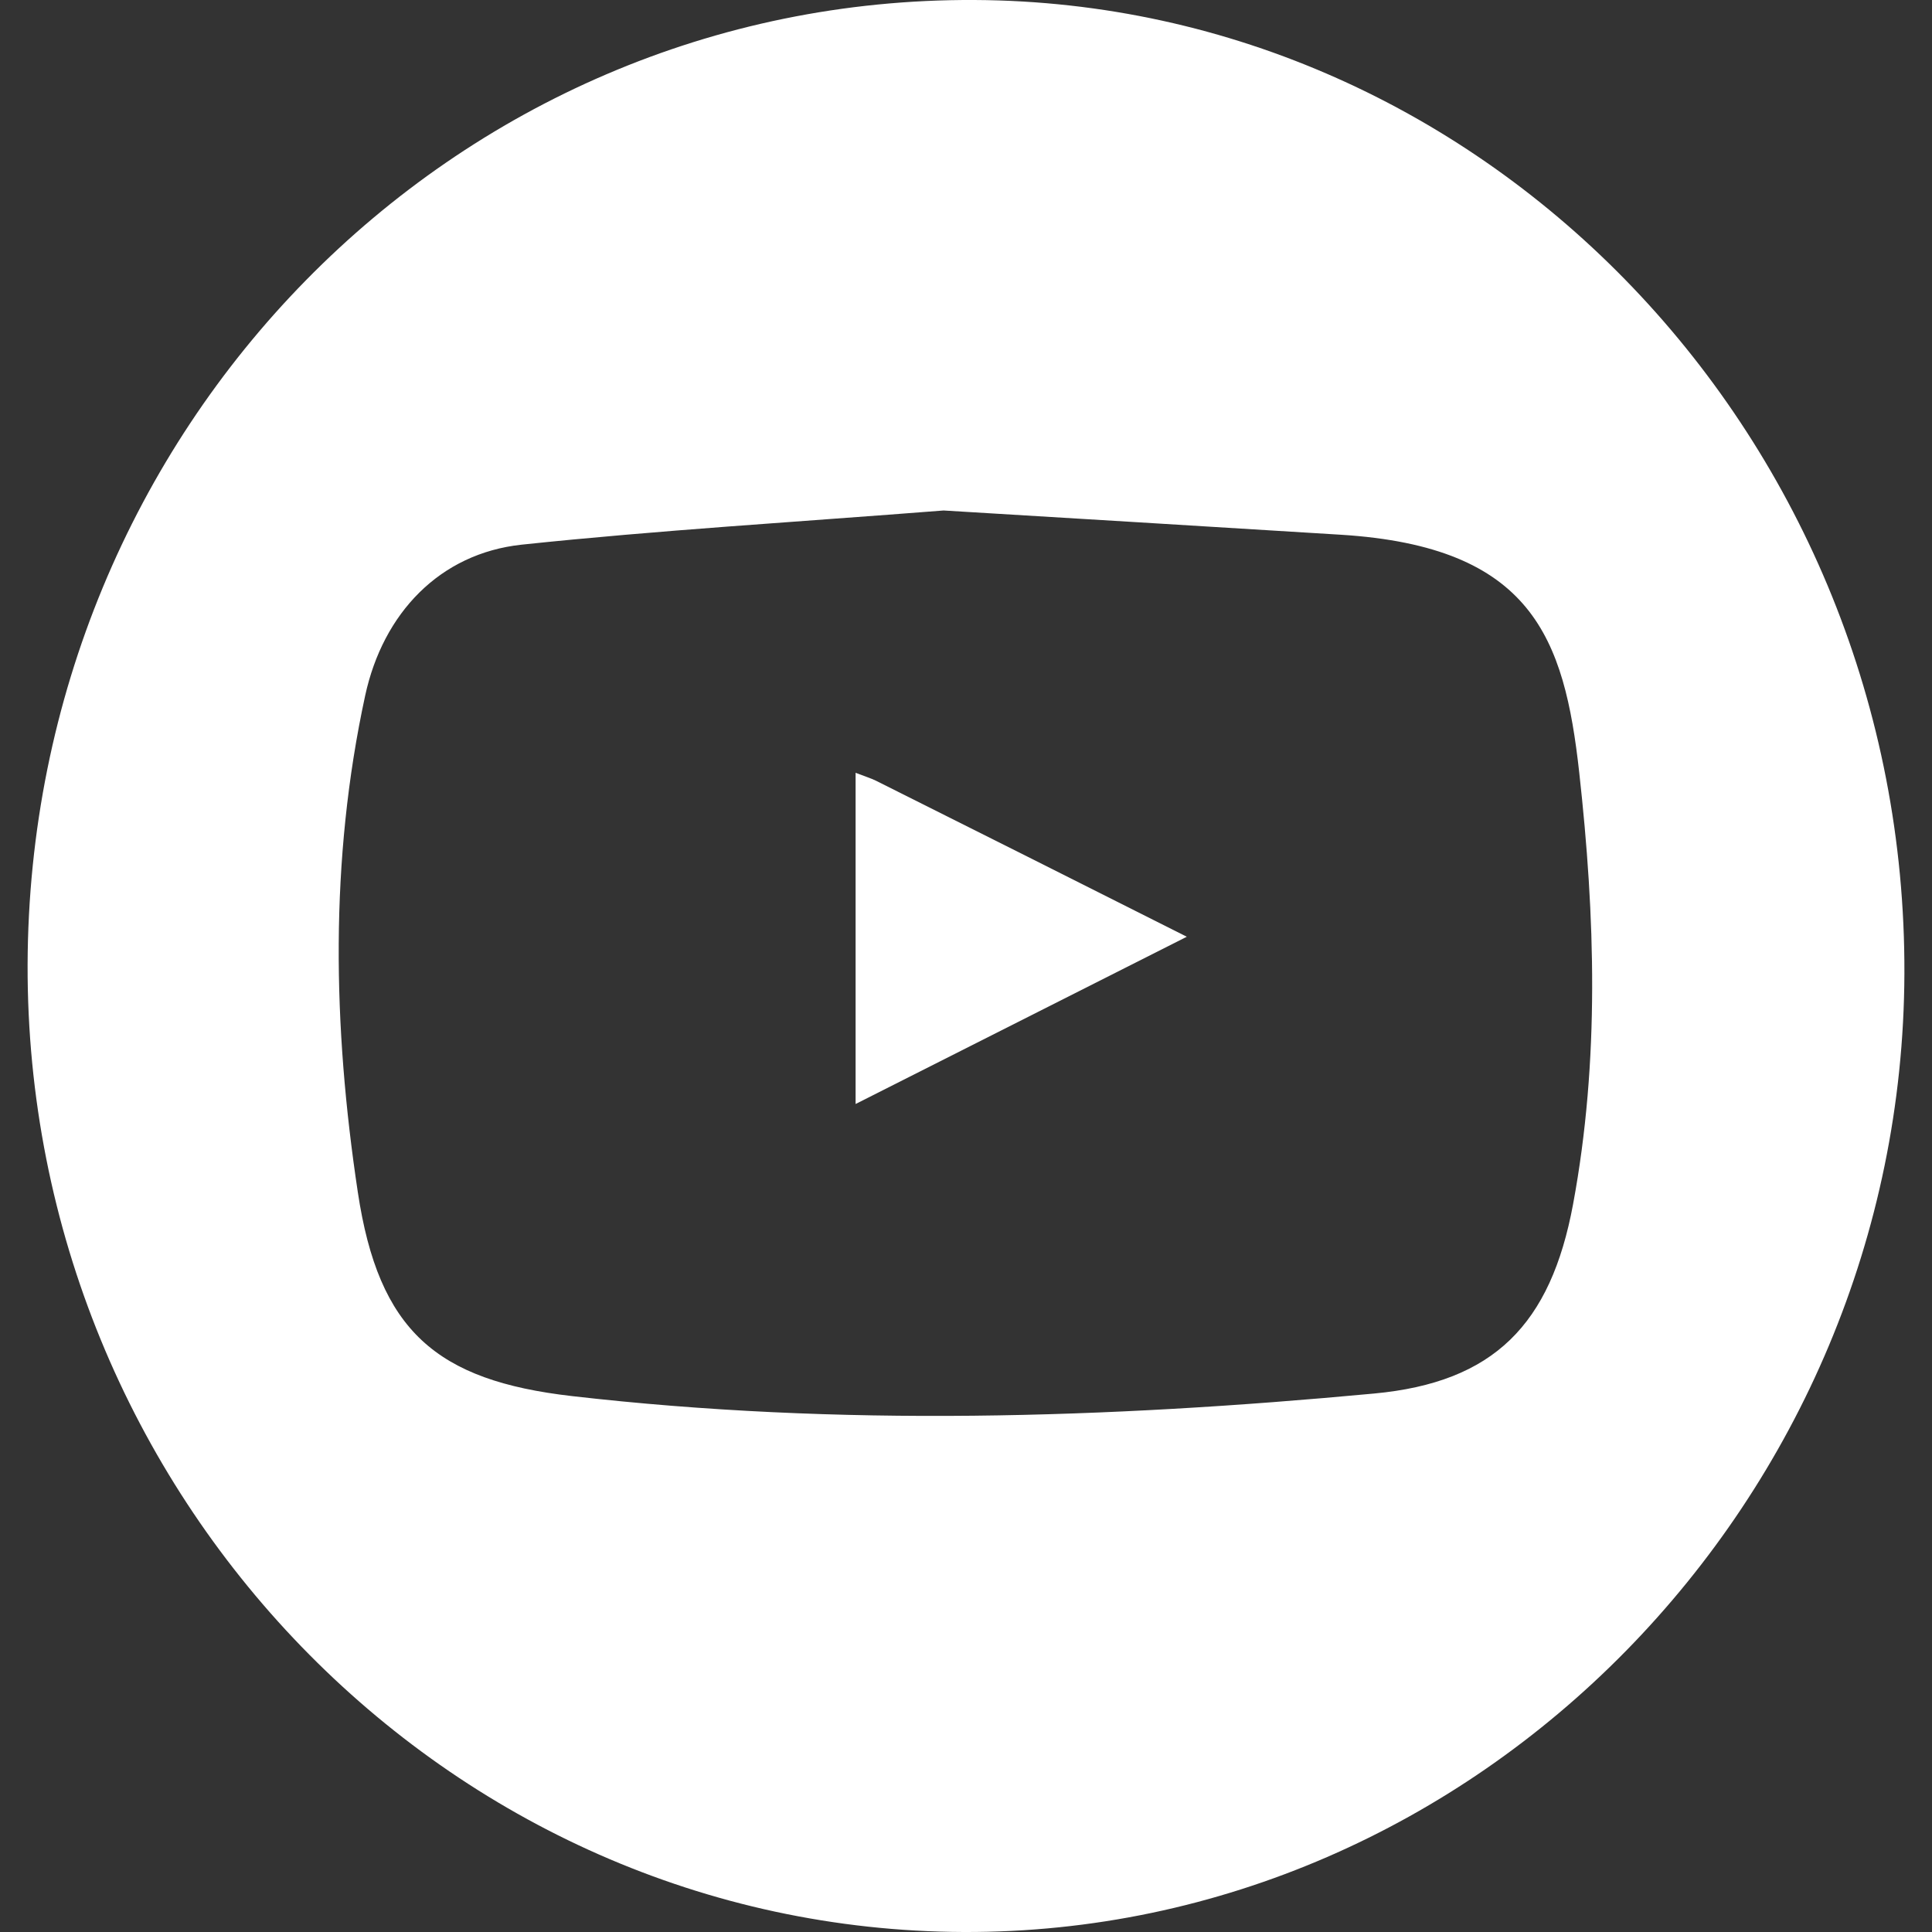
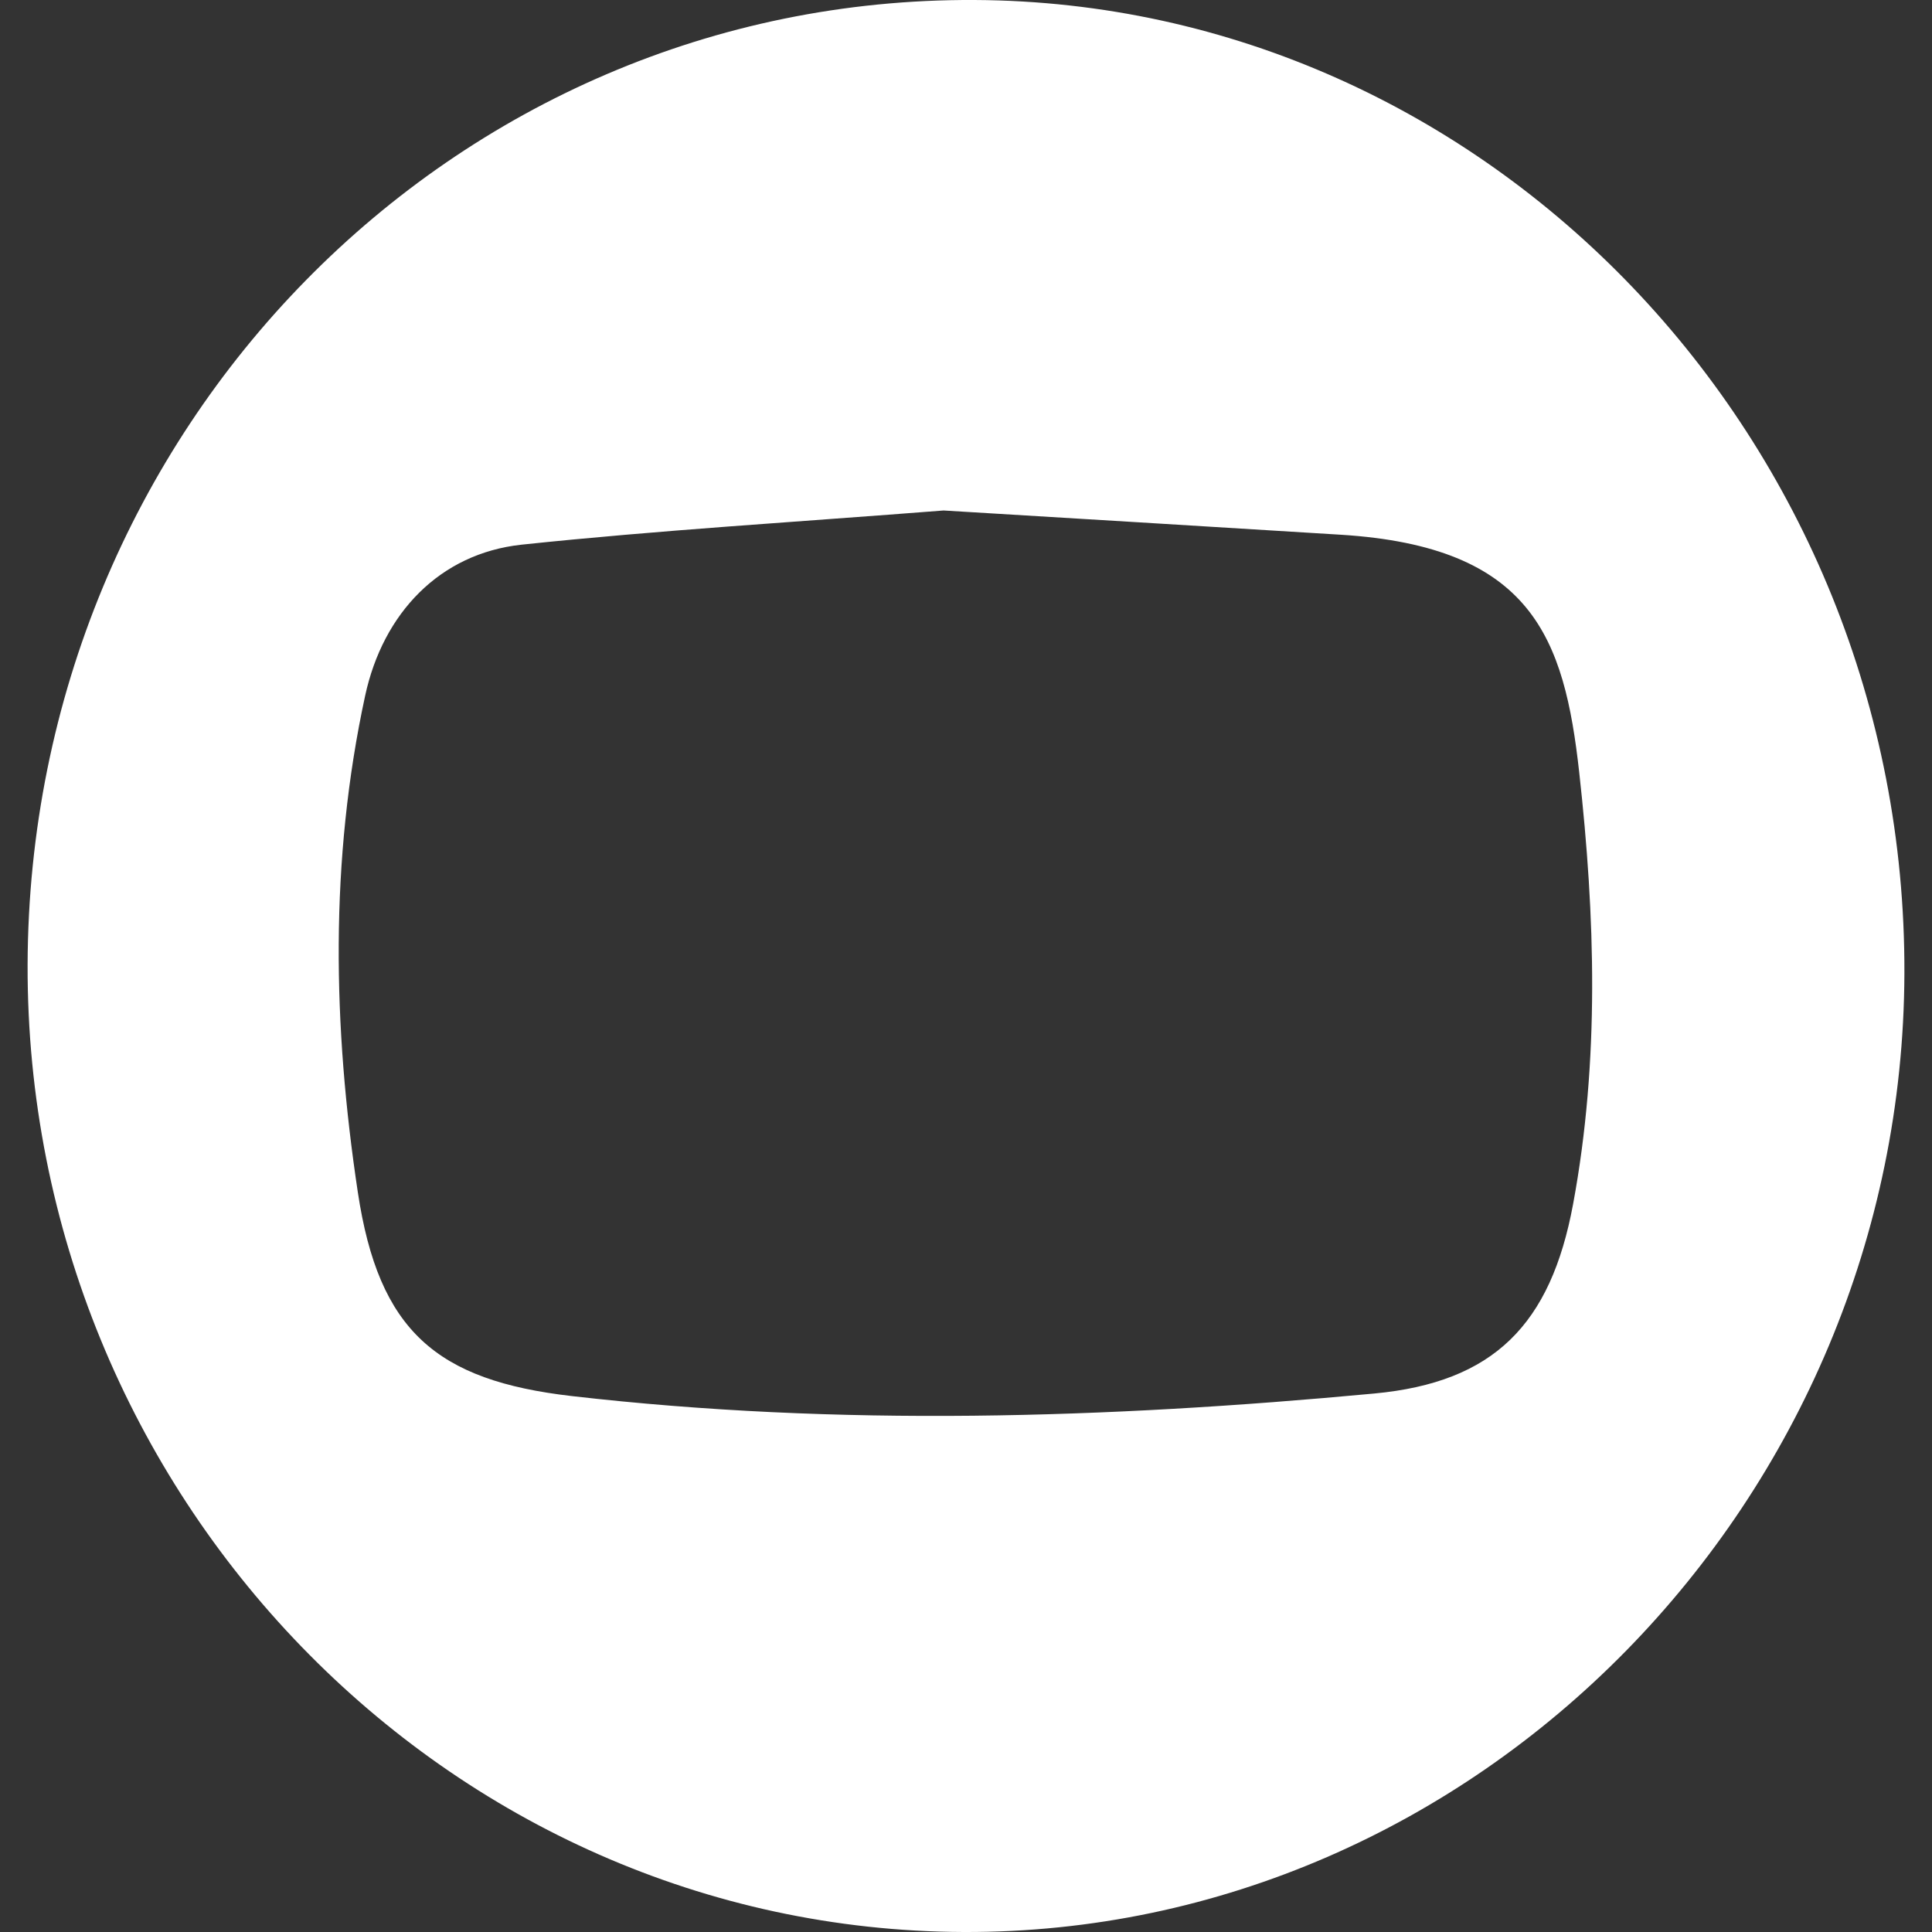
<svg xmlns="http://www.w3.org/2000/svg" width="35" height="35" viewBox="0 0 35 35" fill="none">
  <rect x="0" y="0" width="35" height="35" fill="#333333" stroke="none" />
  <path d="M17.653 0C8.194 -0.046 0.528 7.765 0.5 17.479C0.474 27.086 8.101 34.967 17.46 35C26.76 35.032 34.468 27.178 34.5 17.634C34.534 7.97 26.964 0.045 17.653 0ZM28.498 21.814C28.093 23.997 27.061 25.043 24.894 25.245C20.051 25.698 15.207 25.849 10.357 25.291C7.908 25.008 6.86 24.115 6.482 21.596C6.03 18.597 5.968 15.59 6.616 12.599C6.939 11.11 7.965 10.026 9.451 9.867C11.921 9.606 14.415 9.458 17.094 9.248C19.37 9.386 21.829 9.534 24.288 9.687C27.756 9.902 28.339 11.56 28.609 13.992C28.898 16.597 28.982 19.205 28.498 21.814Z" fill="white" />
-   <path d="M21.5 16.97L15.5 20V14C15.679 14.069 15.778 14.099 15.866 14.142C17.691 15.054 19.512 15.97 21.5 16.97Z" fill="white" />
</svg>